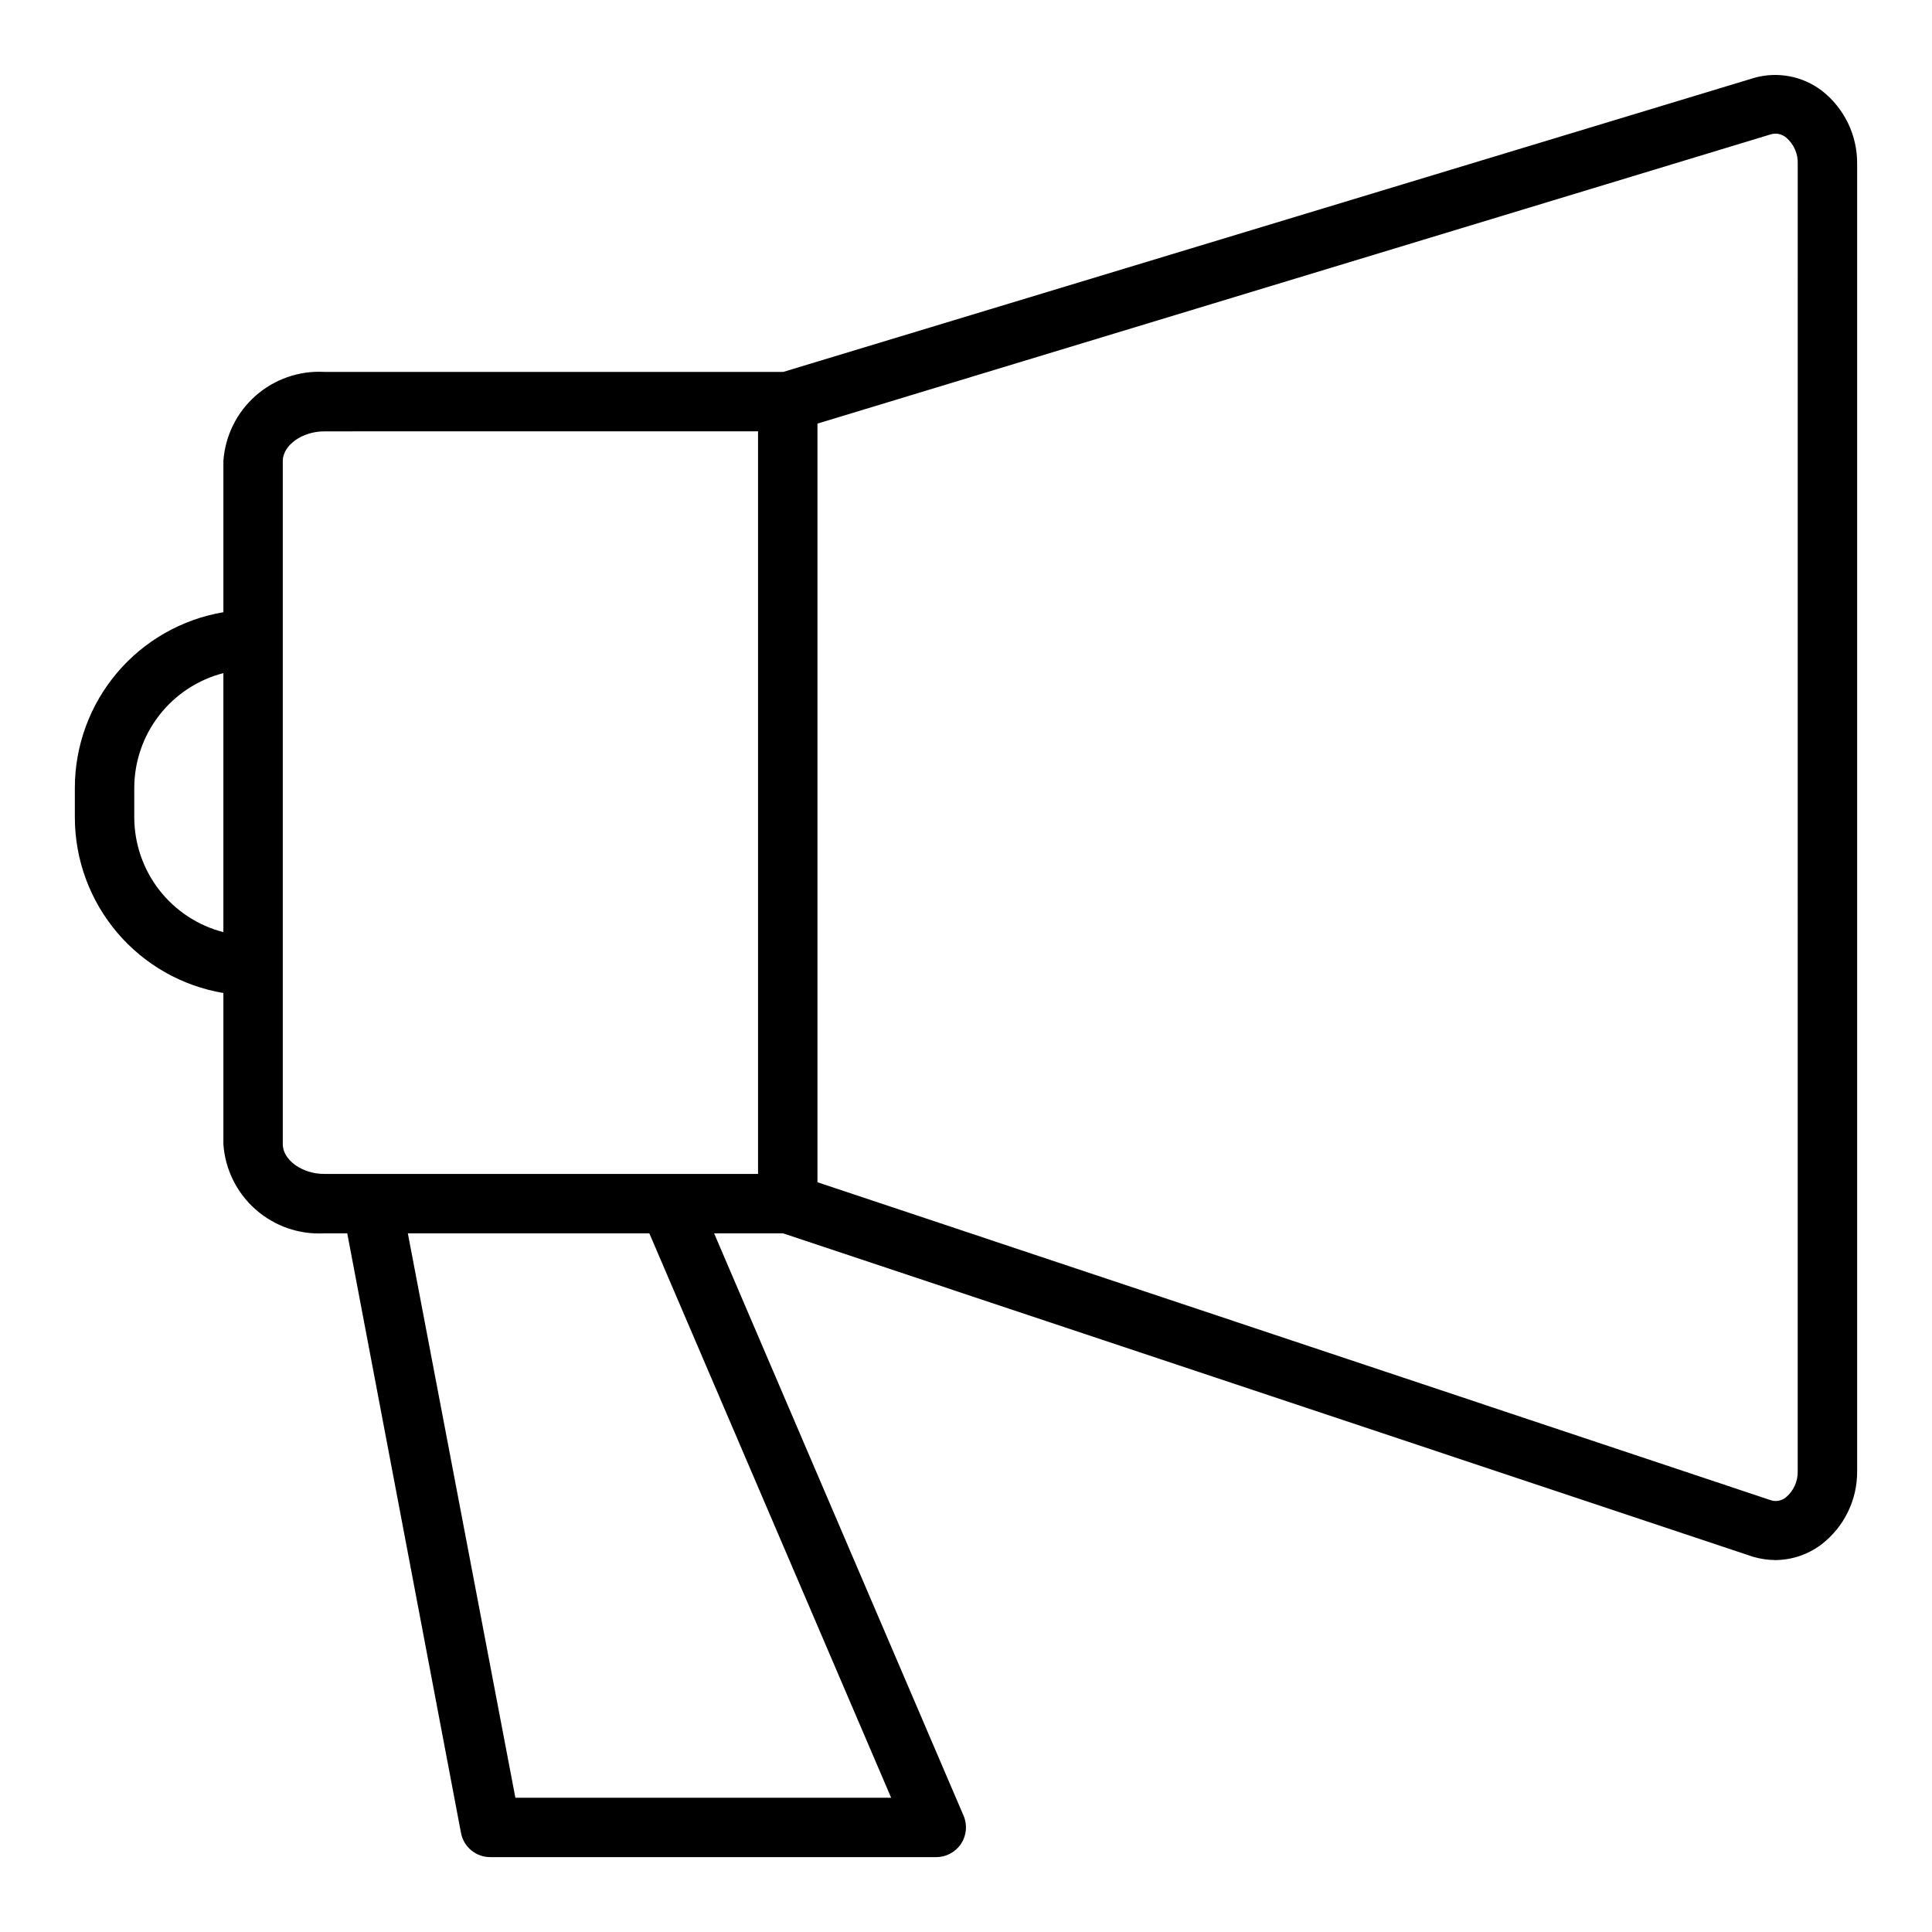
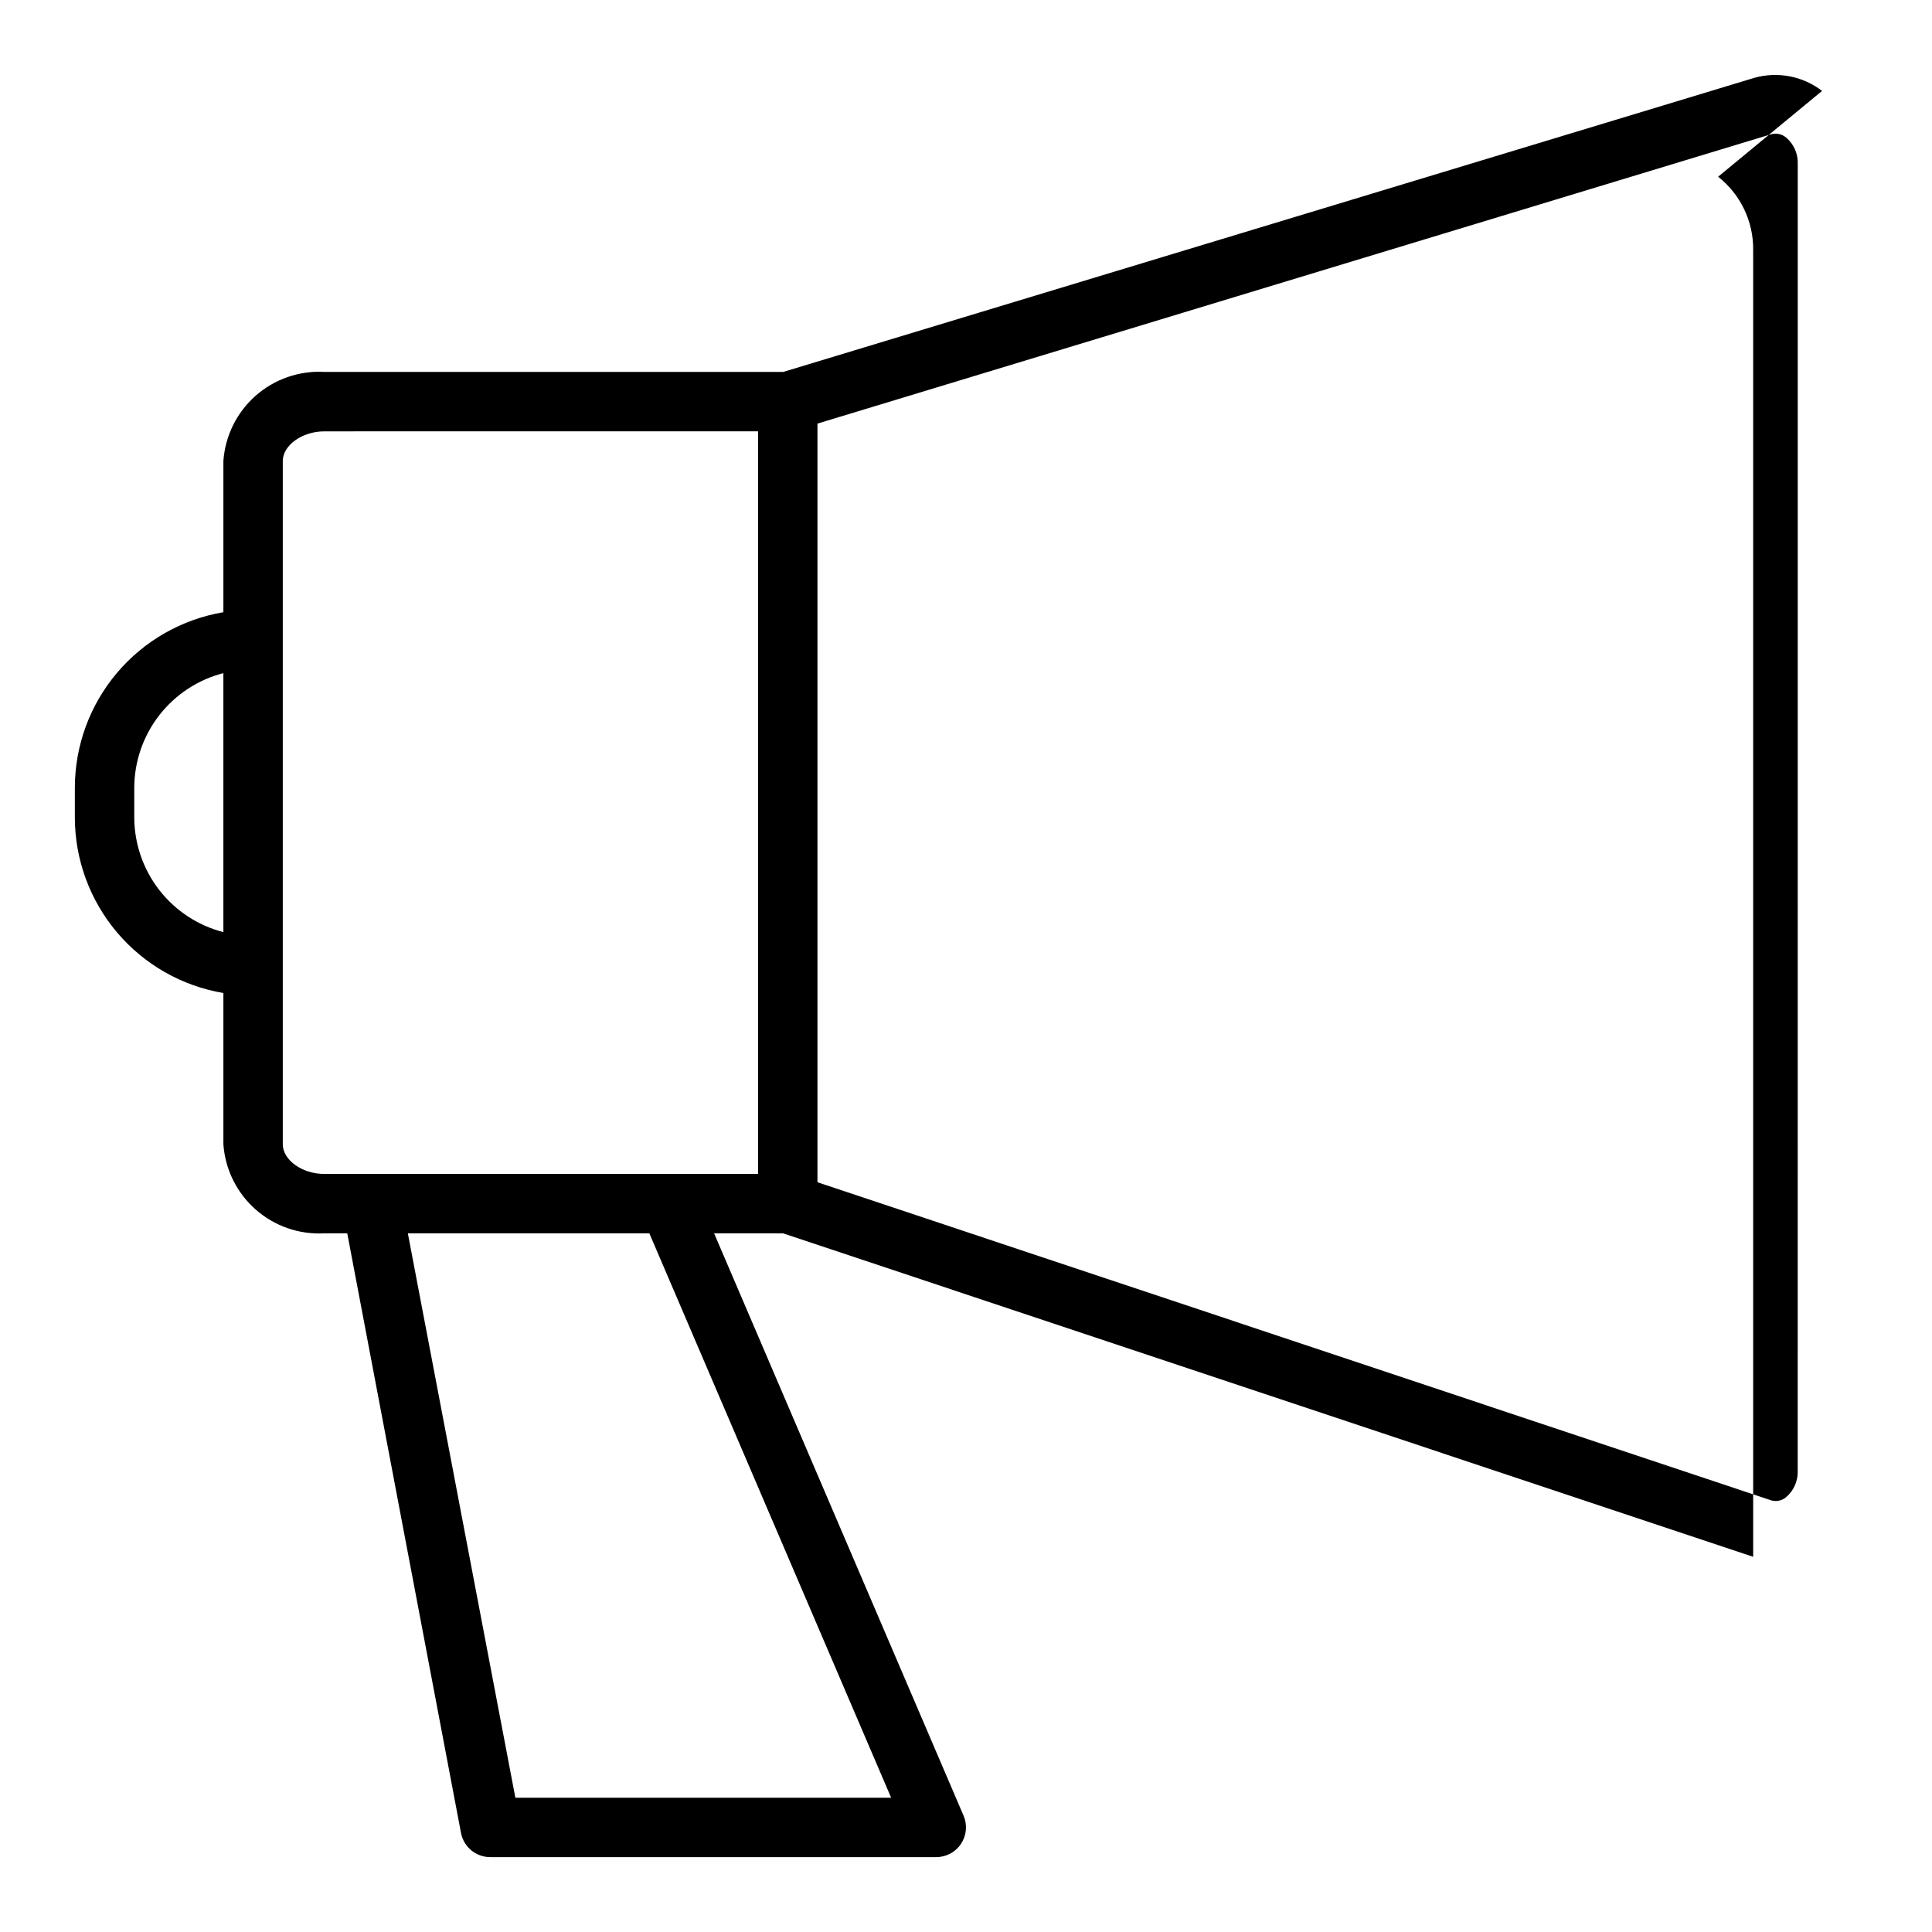
<svg xmlns="http://www.w3.org/2000/svg" fill="#000000" width="800px" height="800px" version="1.1" viewBox="144 144 512 512">
-   <path d="m626.87 168.09c-5.102-3.922-11.754-5.207-17.949-3.465l-257.34 77.934h-121.62c-6.668-0.367-13.211 1.902-18.223 6.32-5.008 4.422-8.074 10.633-8.539 17.297v40.07-0.004c-11 1.859-20.984 7.551-28.188 16.066s-11.164 19.305-11.176 30.457v7.871c0.012 11.156 3.973 21.945 11.176 30.461s17.188 14.207 28.188 16.062v40.07c0.465 6.664 3.531 12.875 8.539 17.293 5.012 4.422 11.555 6.691 18.223 6.324h6.062l30.152 158.93c0.723 3.758 4.047 6.449 7.871 6.379h118.08c2.641-0.004 5.102-1.328 6.559-3.527 1.457-2.203 1.715-4.984 0.684-7.414l-66.125-154.37h18.262l257.1 85.727c1.922 0.555 3.906 0.848 5.906 0.863 4.375-0.031 8.621-1.469 12.121-4.094 6.078-4.641 9.605-11.875 9.527-19.52v-346.37c0.074-7.547-3.356-14.699-9.289-19.363zm-447.29 192.55v-7.871c0.023-6.961 2.352-13.723 6.625-19.219 4.273-5.5 10.25-9.426 16.992-11.168v68.645c-6.742-1.738-12.719-5.668-16.992-11.164-4.273-5.5-6.602-12.258-6.625-19.223zm39.359 86.594v-181.05c0-4.172 5.117-7.871 11.02-7.871l114.93-0.004v196.8h-114.93c-5.902 0-11.02-3.699-11.02-7.871zm161.22 173.18h-99.582l-28.496-149.57h64zm240.25-86.59c0.09 2.695-1.074 5.281-3.148 7.004-1.078 0.879-2.519 1.172-3.856 0.789l-252.77-84.309v-201.05l252.7-76.672c1.398-0.391 2.898-0.066 4.012 0.867 2.047 1.738 3.18 4.32 3.07 7.004z" />
+   <path d="m626.87 168.09c-5.102-3.922-11.754-5.207-17.949-3.465l-257.34 77.934h-121.62c-6.668-0.367-13.211 1.902-18.223 6.32-5.008 4.422-8.074 10.633-8.539 17.297v40.07-0.004c-11 1.859-20.984 7.551-28.188 16.066s-11.164 19.305-11.176 30.457v7.871c0.012 11.156 3.973 21.945 11.176 30.461s17.188 14.207 28.188 16.062v40.07c0.465 6.664 3.531 12.875 8.539 17.293 5.012 4.422 11.555 6.691 18.223 6.324h6.062l30.152 158.93c0.723 3.758 4.047 6.449 7.871 6.379h118.08c2.641-0.004 5.102-1.328 6.559-3.527 1.457-2.203 1.715-4.984 0.684-7.414l-66.125-154.37h18.262l257.1 85.727v-346.37c0.074-7.547-3.356-14.699-9.289-19.363zm-447.29 192.55v-7.871c0.023-6.961 2.352-13.723 6.625-19.219 4.273-5.5 10.25-9.426 16.992-11.168v68.645c-6.742-1.738-12.719-5.668-16.992-11.164-4.273-5.5-6.602-12.258-6.625-19.223zm39.359 86.594v-181.05c0-4.172 5.117-7.871 11.02-7.871l114.93-0.004v196.8h-114.93c-5.902 0-11.02-3.699-11.02-7.871zm161.22 173.18h-99.582l-28.496-149.57h64zm240.25-86.59c0.09 2.695-1.074 5.281-3.148 7.004-1.078 0.879-2.519 1.172-3.856 0.789l-252.77-84.309v-201.05l252.7-76.672c1.398-0.391 2.898-0.066 4.012 0.867 2.047 1.738 3.18 4.32 3.07 7.004z" />
</svg>